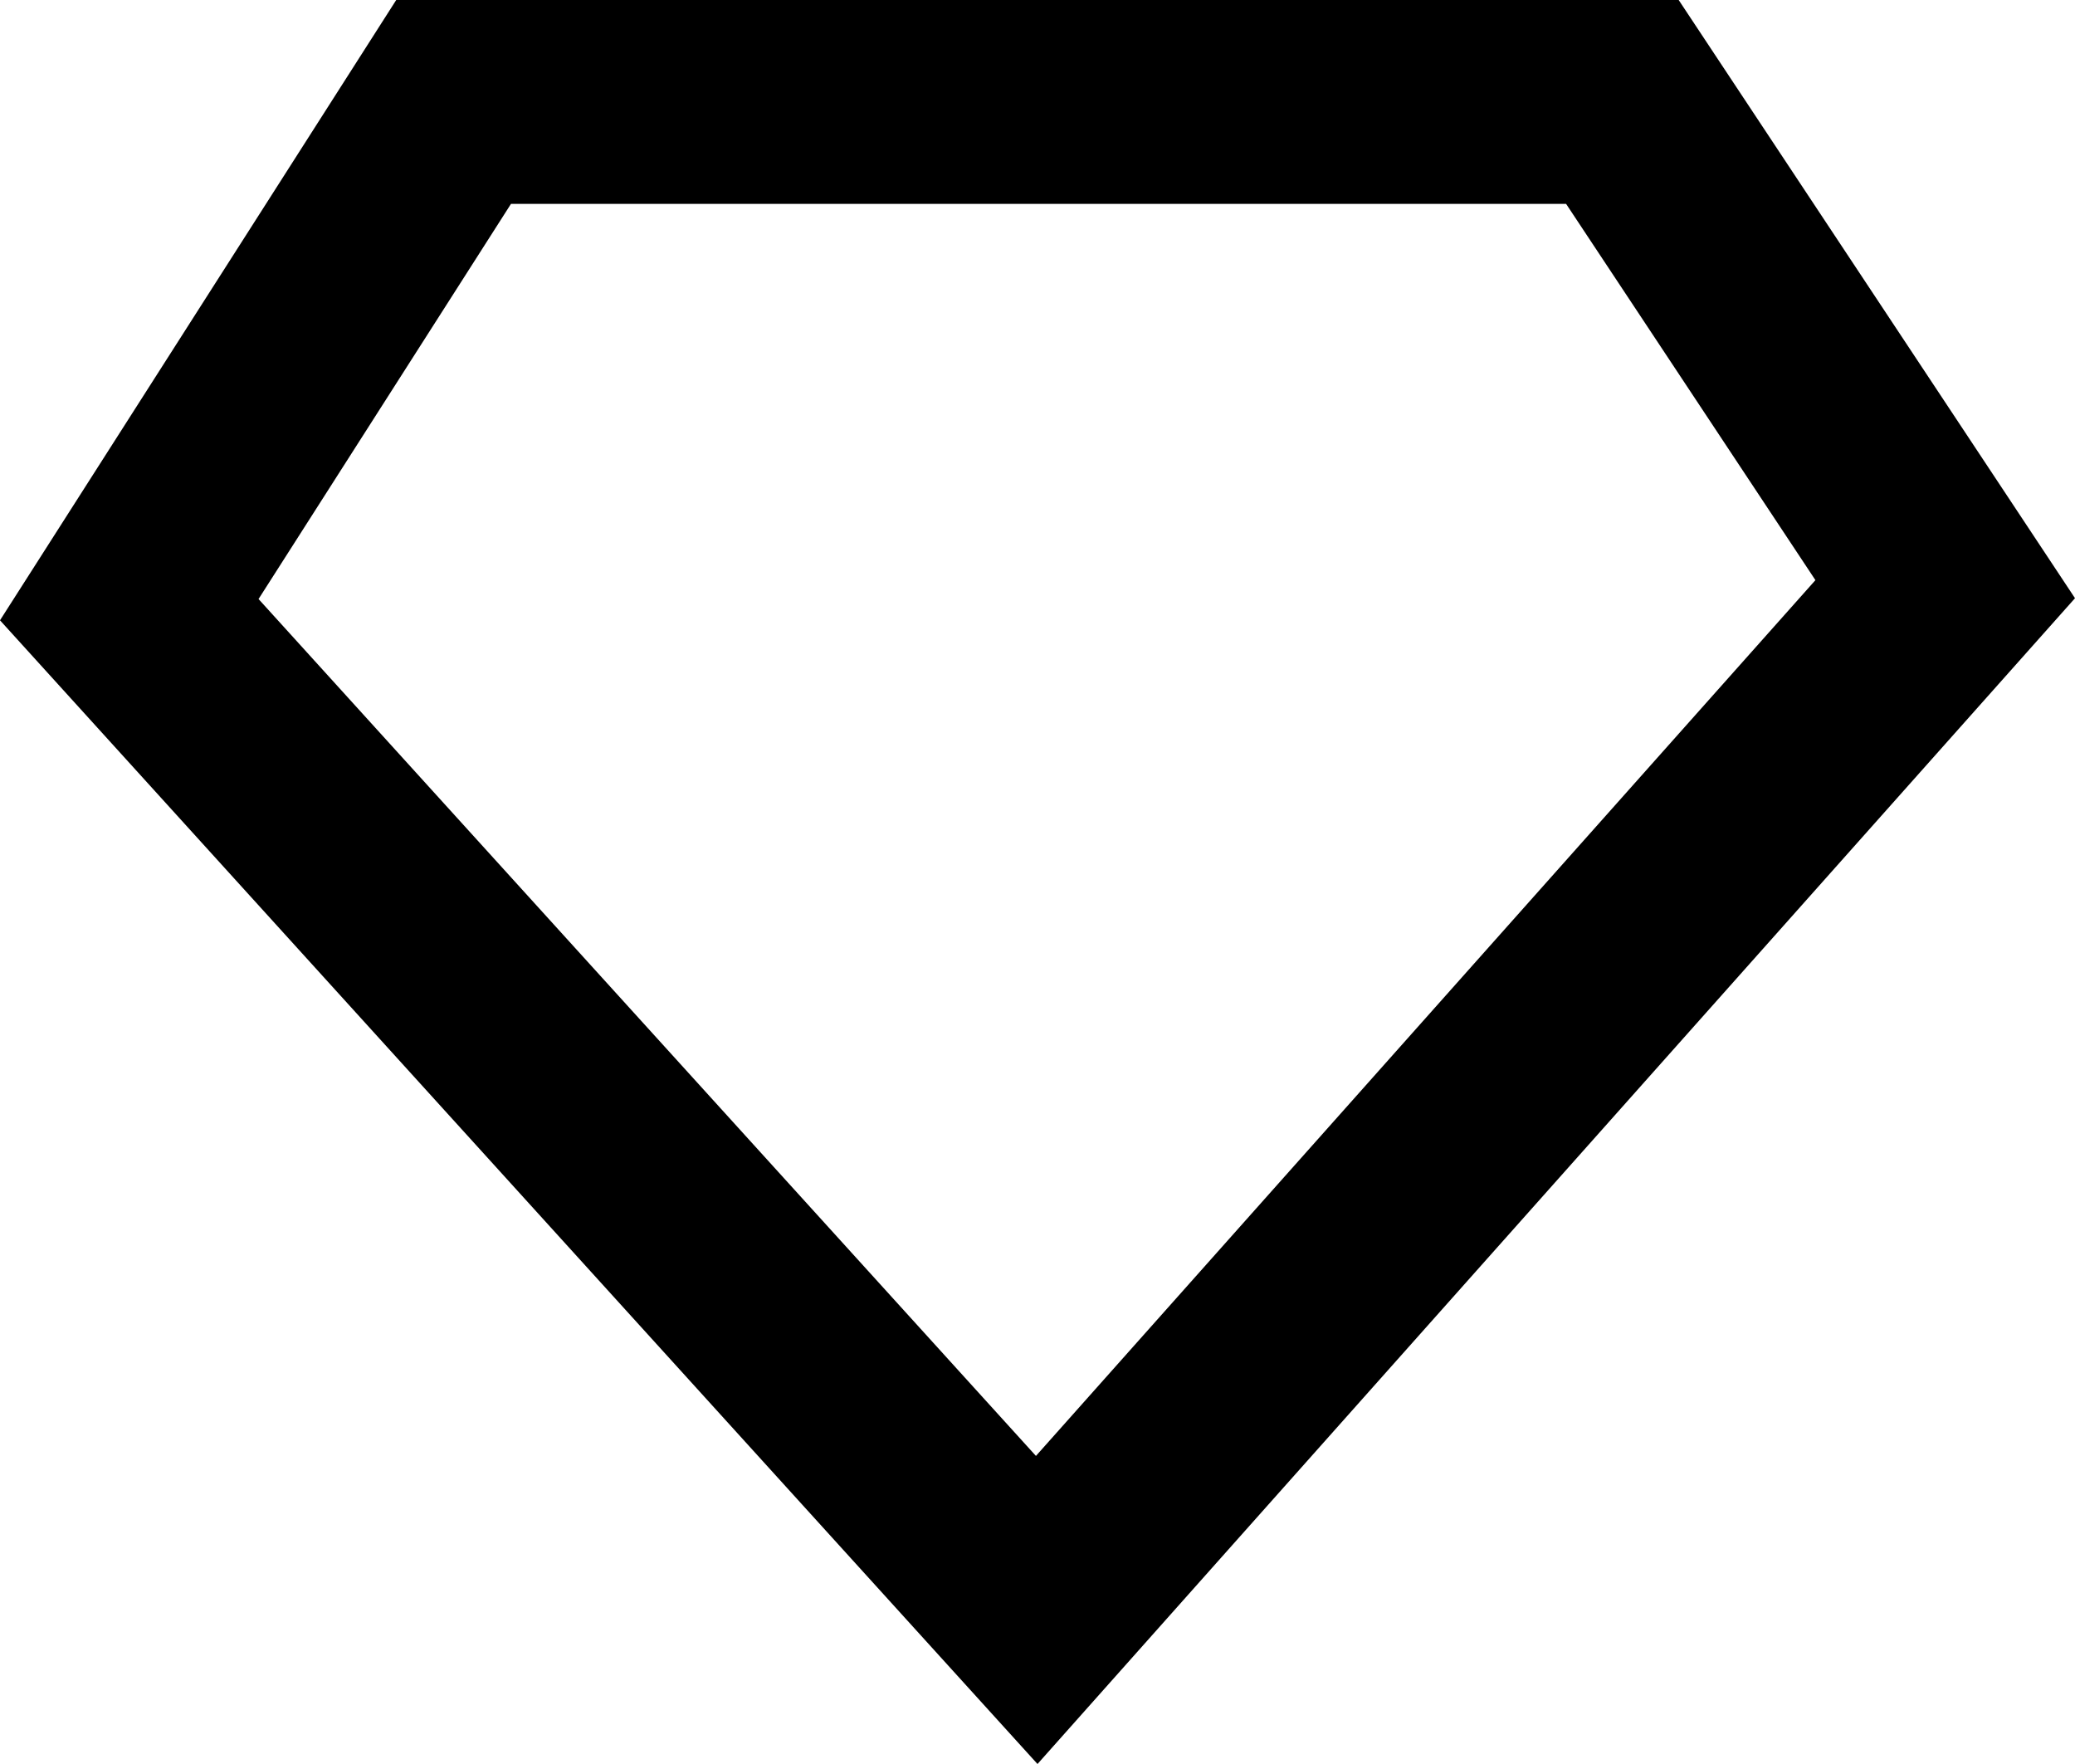
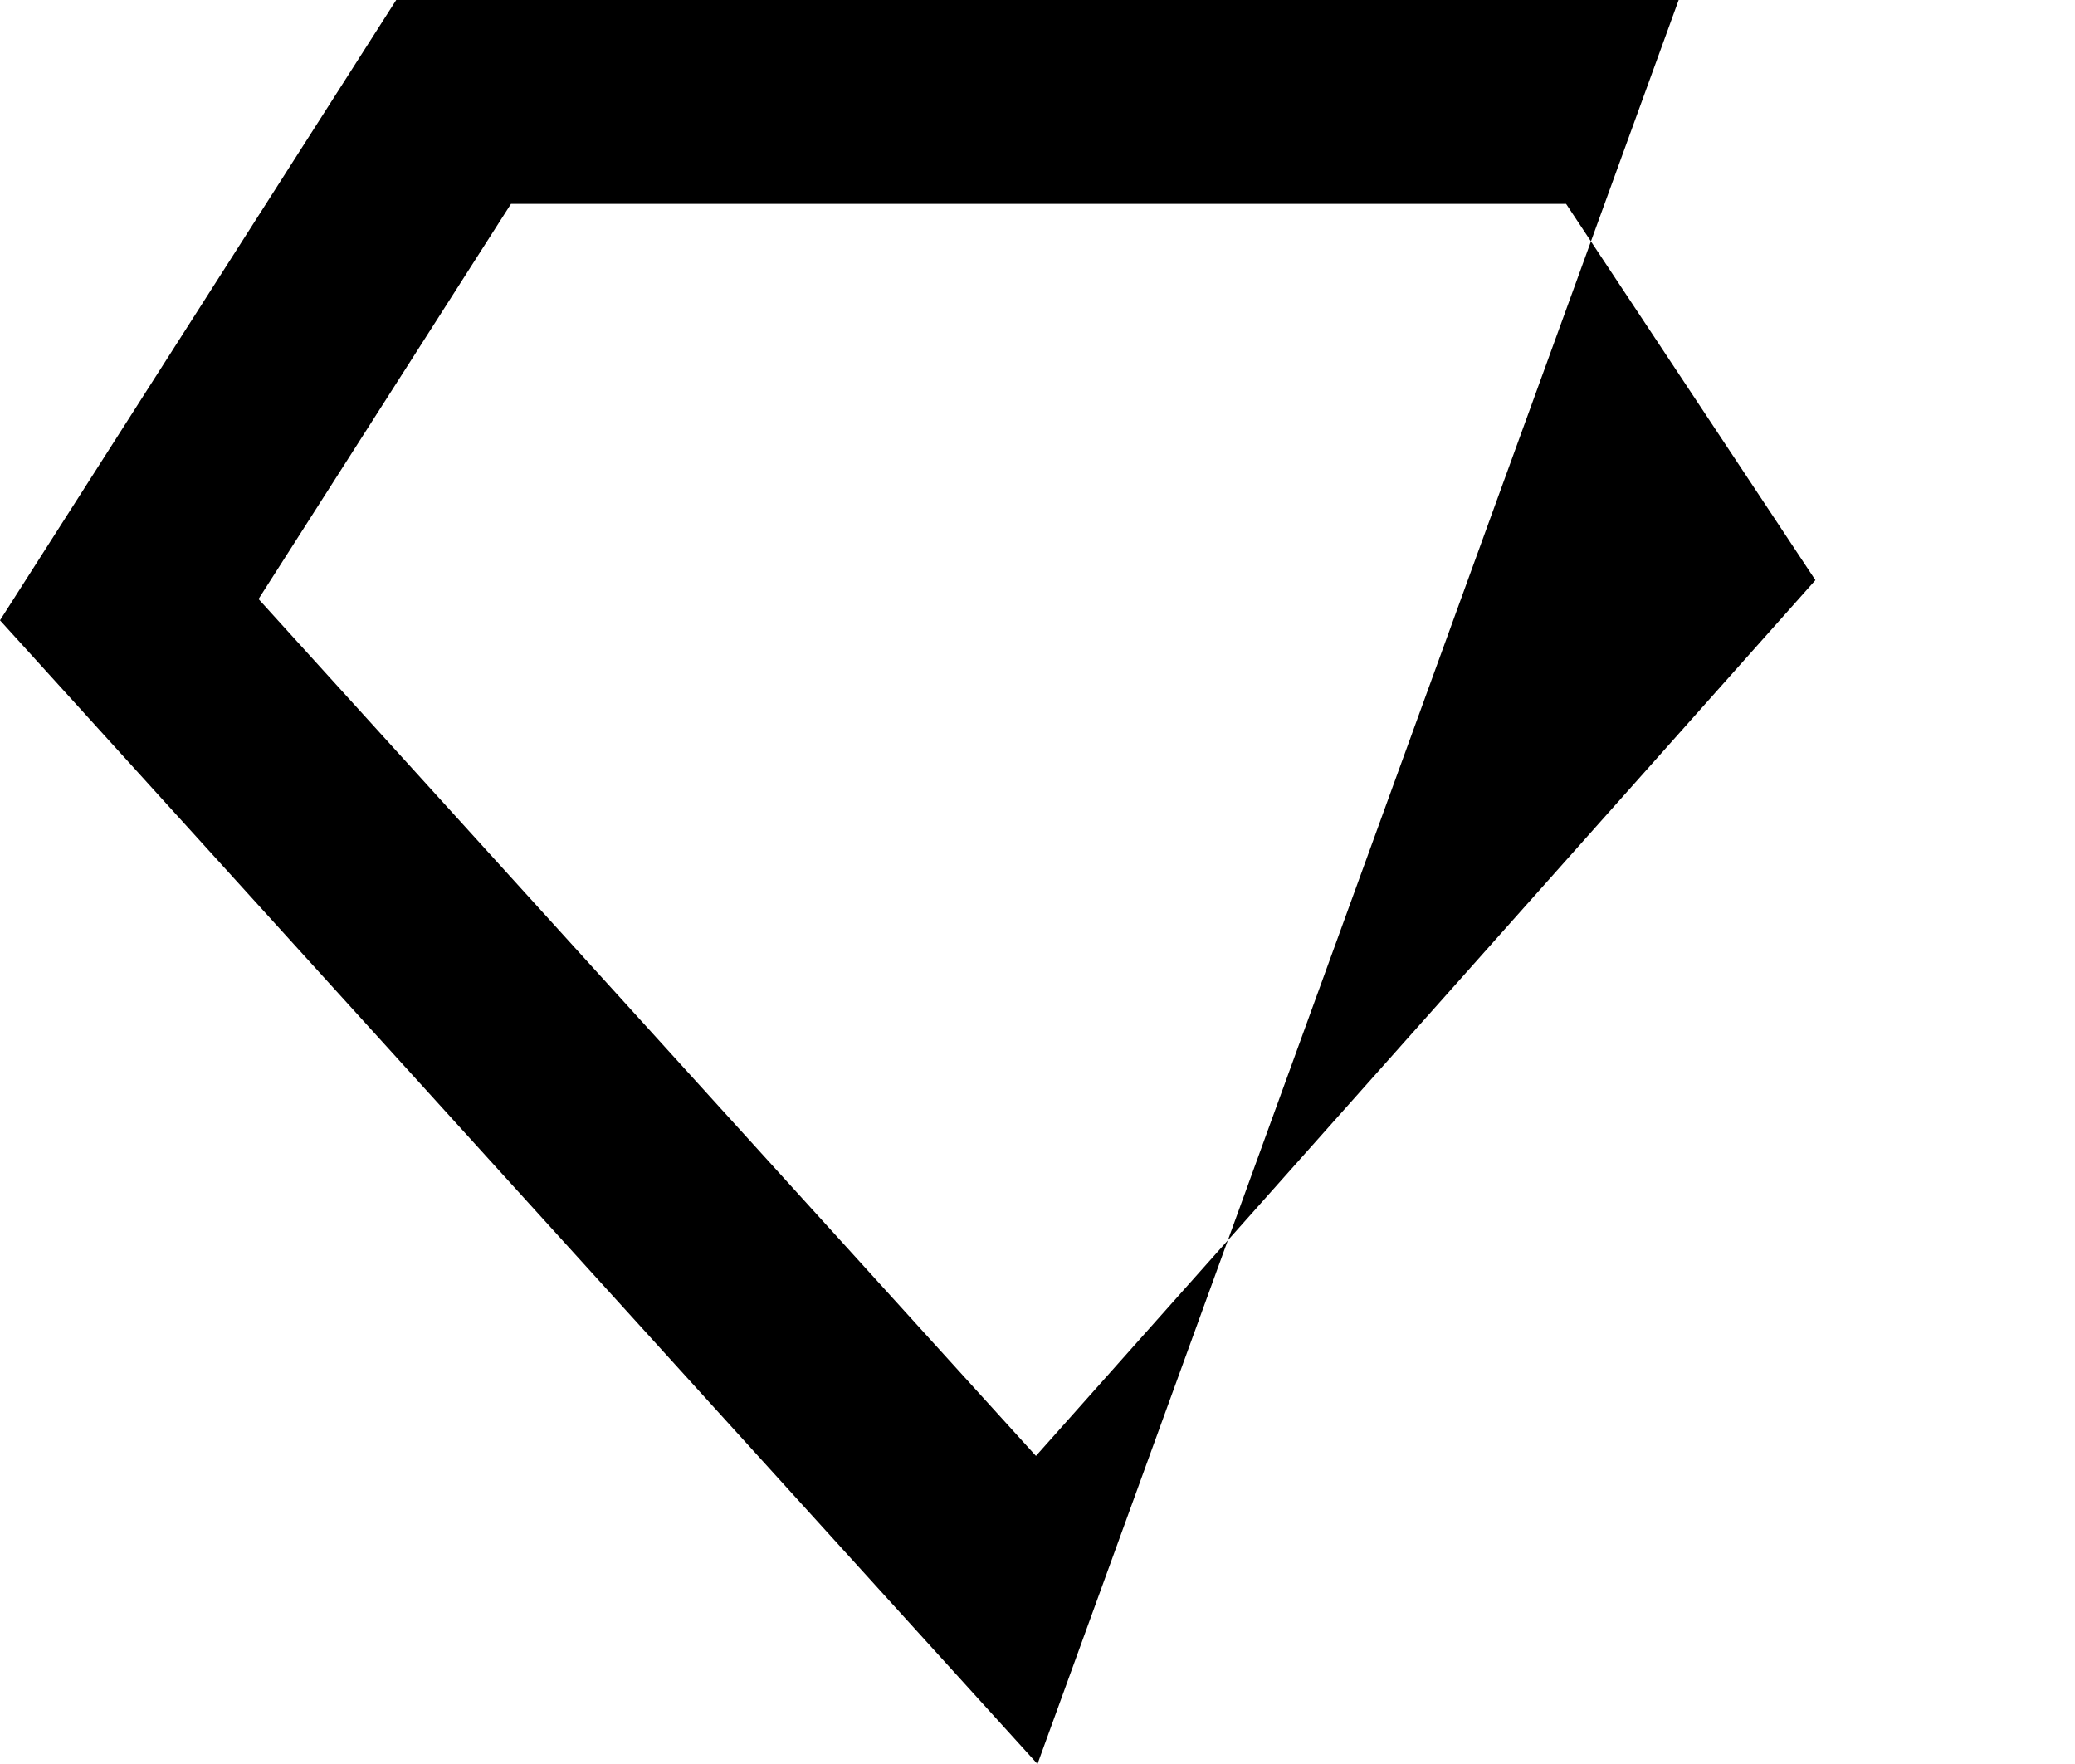
<svg xmlns="http://www.w3.org/2000/svg" width="20px" height="17px" viewBox="0 0 20 17" version="1.1">
  <title>diamond [#768]</title>
  <desc>Created with Sketch.</desc>
  <defs />
  <g id="Page-1" stroke="none" stroke-width="1" fill="none" fill-rule="evenodd">
    <g id="Dribbble-Light-Preview" transform="translate(-60, -4840)" fill="#000000">
      <g id="icons" transform="translate(56, 160)">
-         <path d="M20.18,4680 L7.819,4680 L4,4685.978 L14,4697 L24,4685.765 L20.18,4680 Z M19.095,4681.965 L21.498,4685.591 L13.985,4694.031 L6.492,4685.773 L8.925,4681.965 L19,4681.965 L19.095,4681.965 Z" id="diamond-[#768]" />
+         <path d="M20.18,4680 L7.819,4680 L4,4685.978 L14,4697 L20.18,4680 Z M19.095,4681.965 L21.498,4685.591 L13.985,4694.031 L6.492,4685.773 L8.925,4681.965 L19,4681.965 L19.095,4681.965 Z" id="diamond-[#768]" />
      </g>
    </g>
  </g>
</svg>